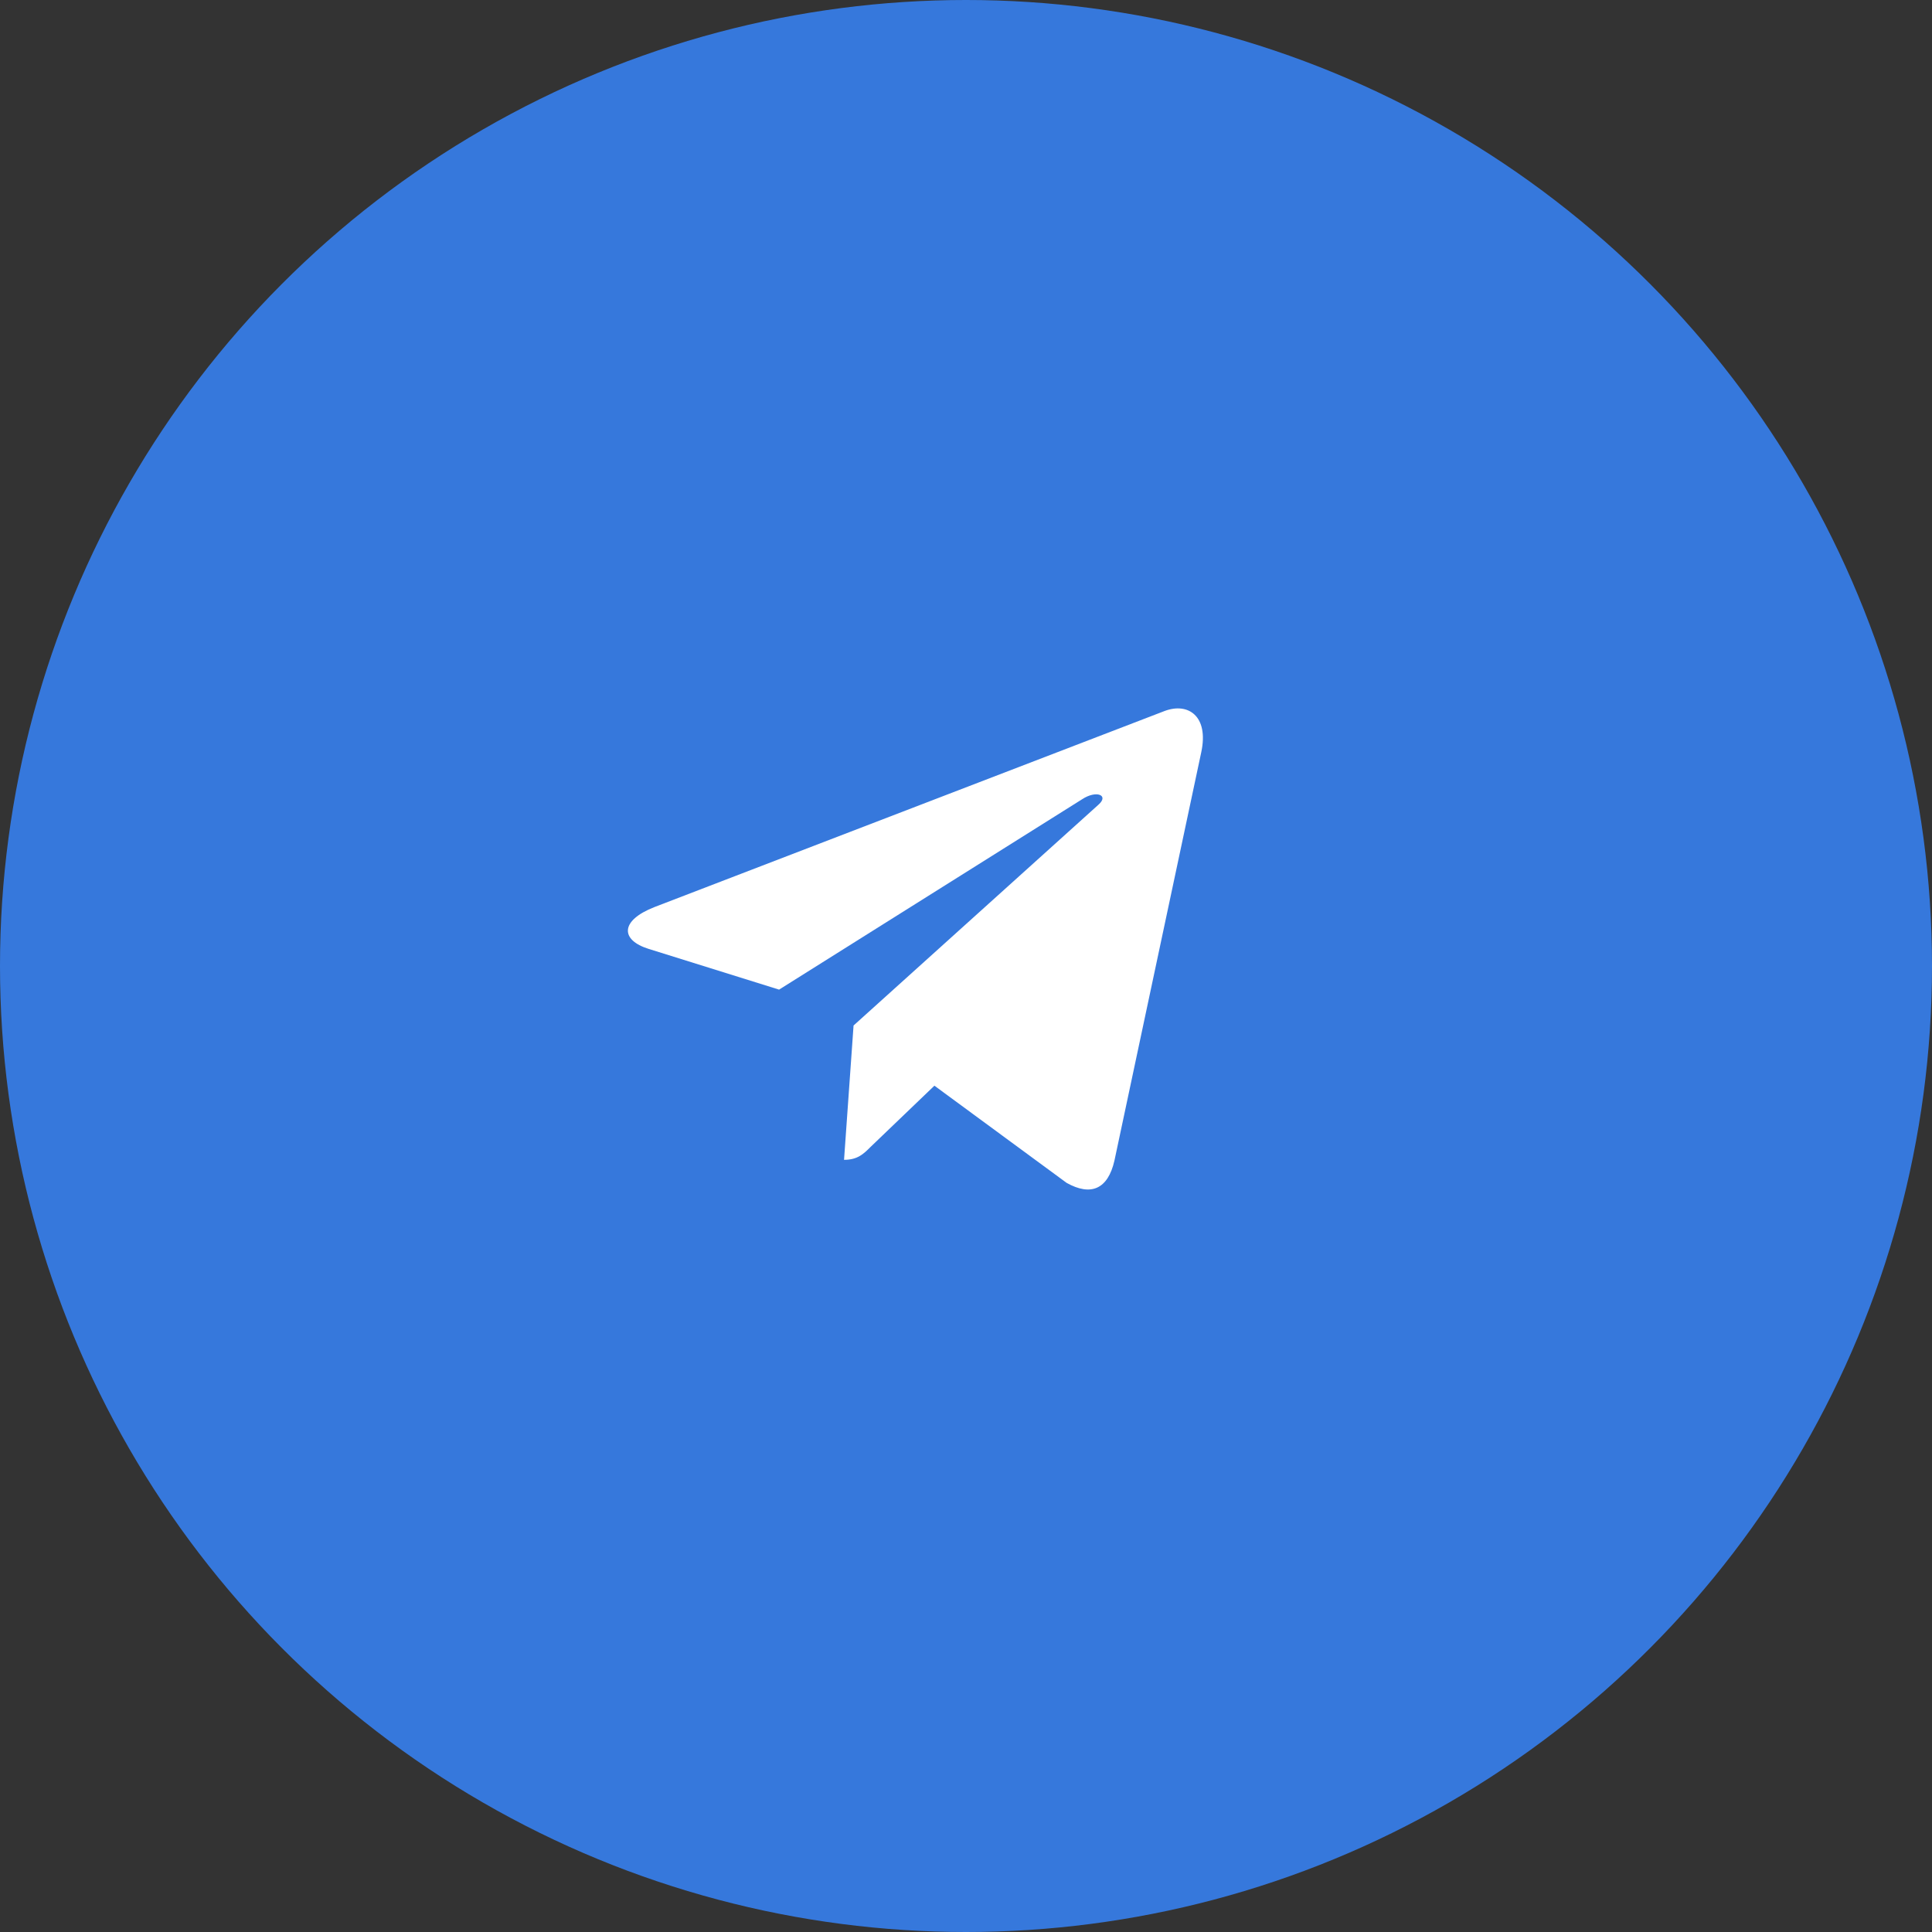
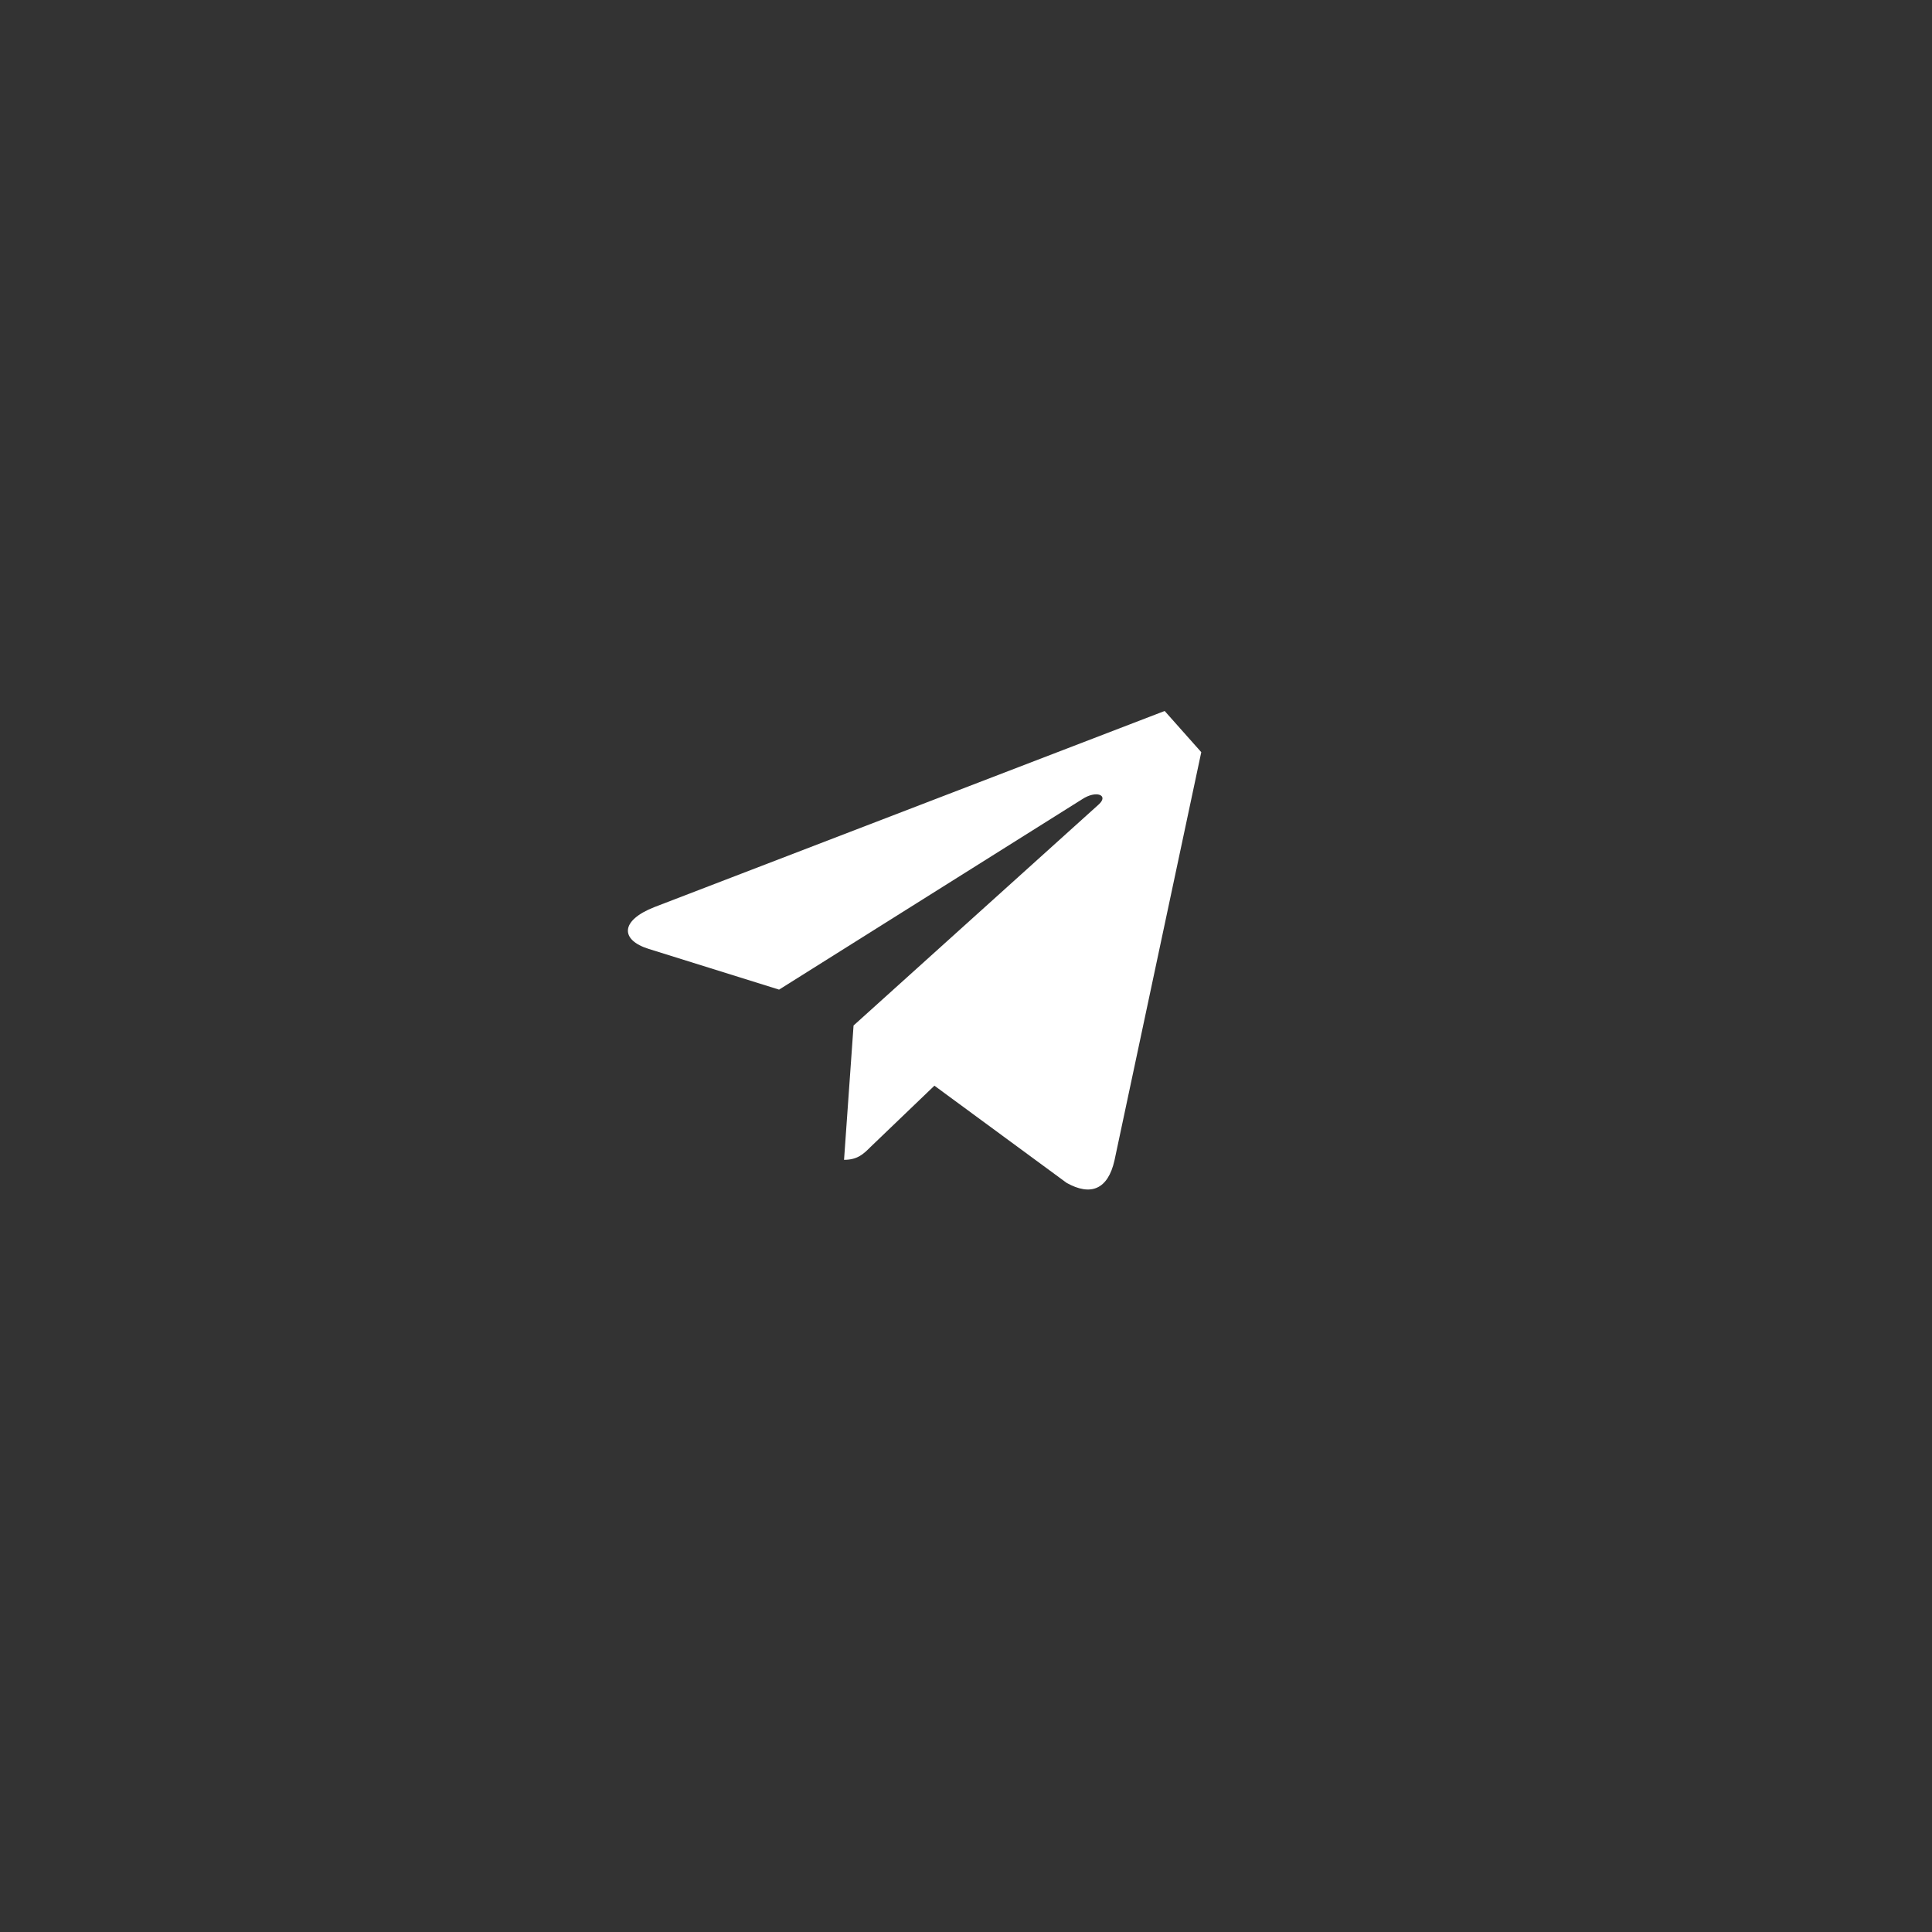
<svg xmlns="http://www.w3.org/2000/svg" width="40" height="40" viewBox="0 0 40 40" fill="none">
  <rect x="0" y="0" width="40" height="40" fill="#333333" stroke="none" />
-   <circle cx="20" cy="20" r="20" fill="#3678DC" />
-   <path d="M24.871 15.573L23.074 24.026C22.939 24.623 22.585 24.771 22.083 24.49L19.346 22.478L18.025 23.745C17.879 23.891 17.756 24.013 17.475 24.013L17.672 21.232L22.745 16.658C22.965 16.462 22.697 16.353 22.402 16.549L16.13 20.489L13.43 19.646C12.843 19.463 12.832 19.06 13.552 18.779L24.113 14.72C24.602 14.537 25.03 14.828 24.871 15.573Z" fill="white" />
+   <path d="M24.871 15.573L23.074 24.026C22.939 24.623 22.585 24.771 22.083 24.49L19.346 22.478L18.025 23.745C17.879 23.891 17.756 24.013 17.475 24.013L17.672 21.232L22.745 16.658C22.965 16.462 22.697 16.353 22.402 16.549L16.13 20.489L13.43 19.646C12.843 19.463 12.832 19.06 13.552 18.779L24.113 14.72Z" fill="white" />
</svg>